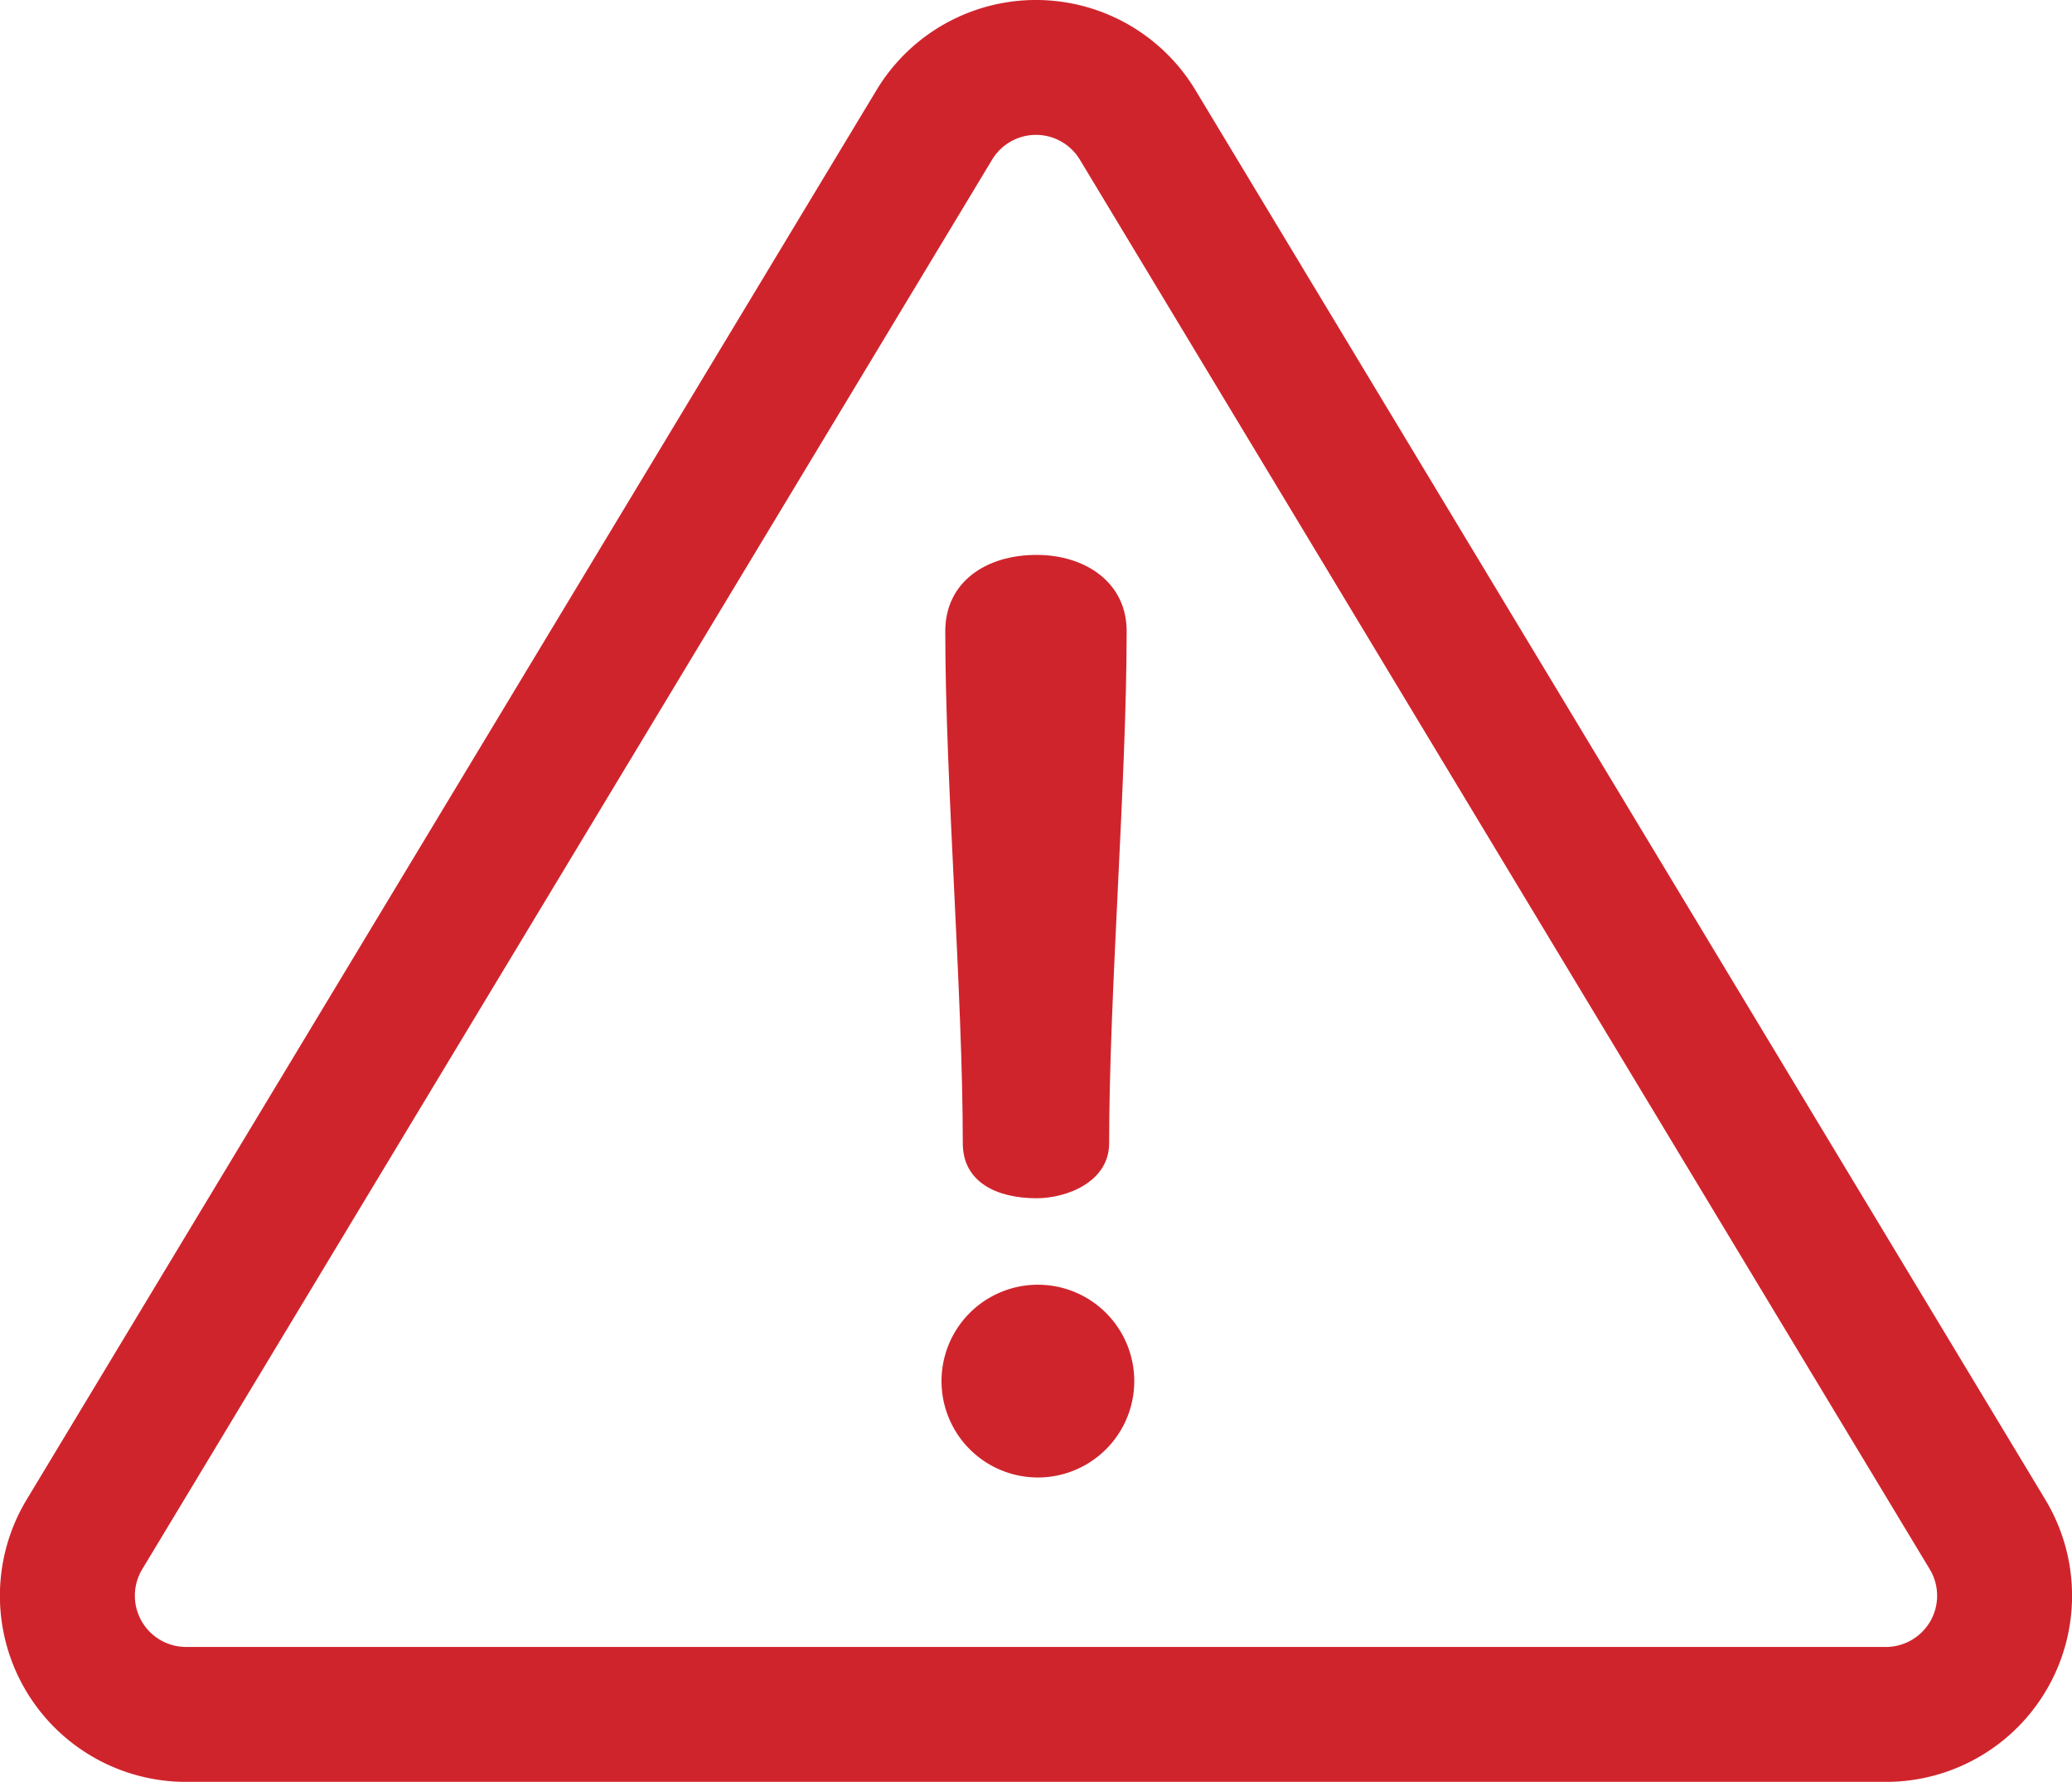
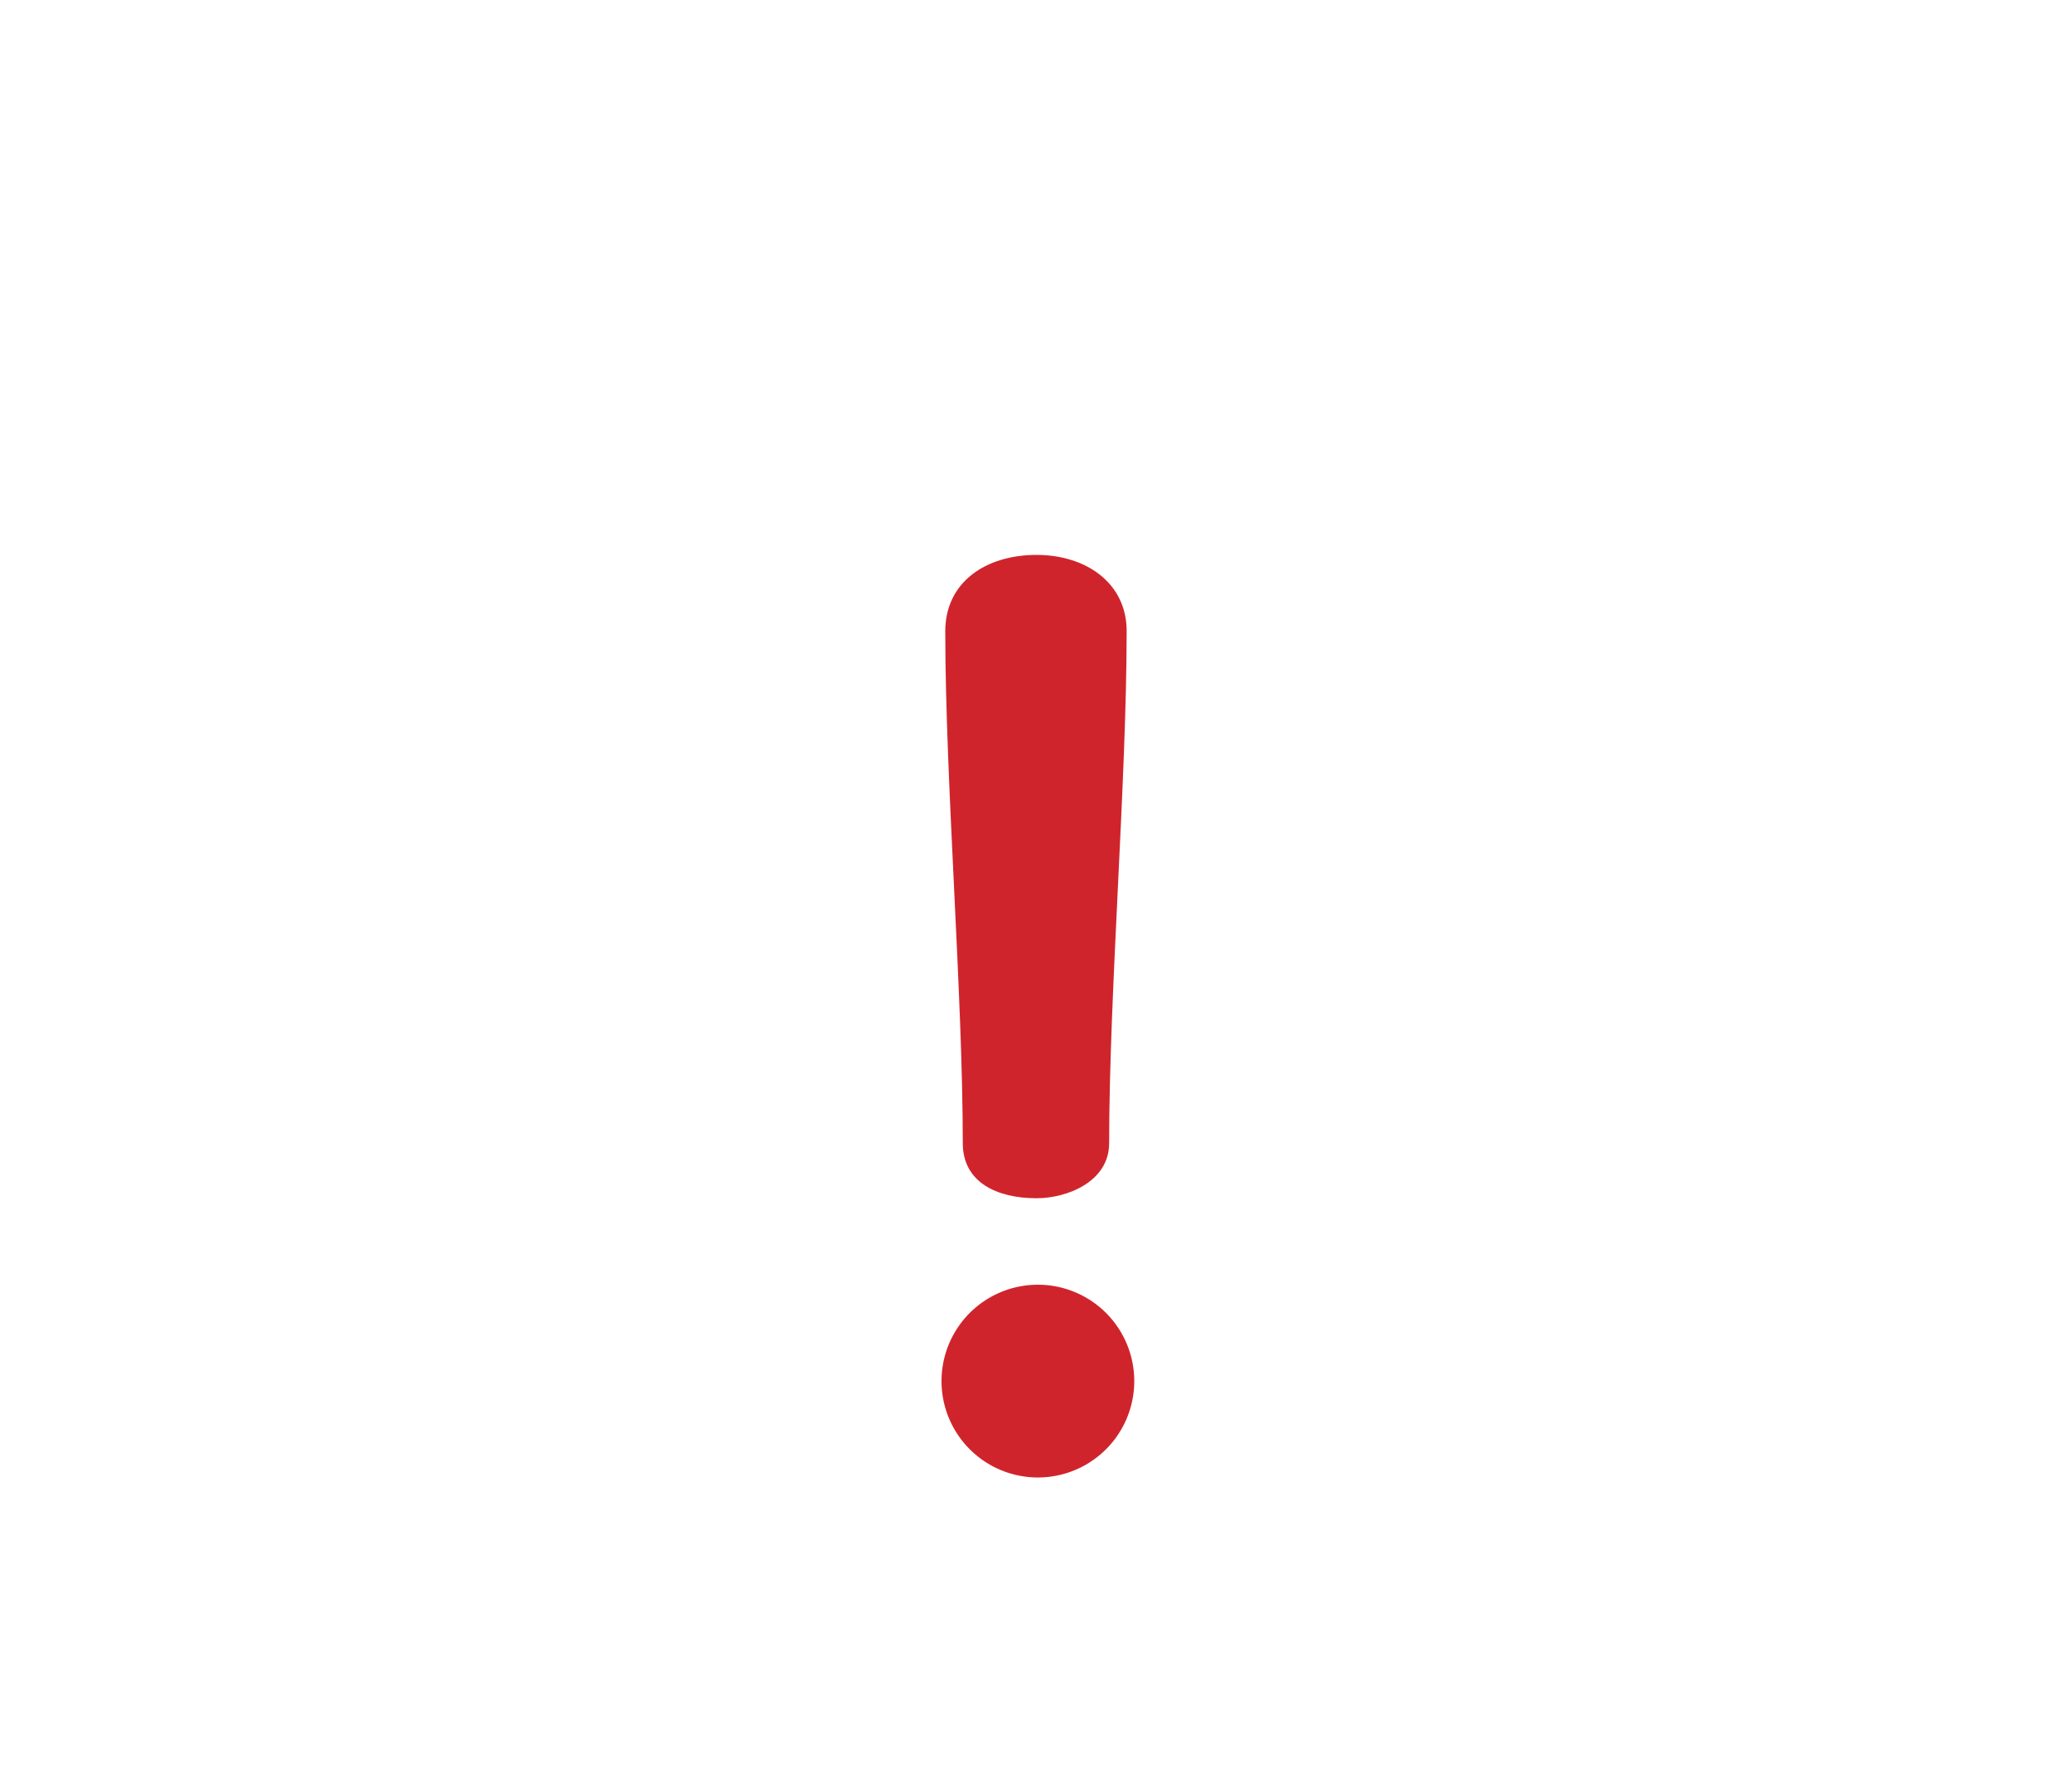
<svg xmlns="http://www.w3.org/2000/svg" width="80" height="68.794" viewBox="0 0 80 68.794">
  <defs>
    <style>
      .cls-1 {
        fill: #d0242c;
      }
    </style>
  </defs>
  <g id="danger" transform="translate(0 0)">
    <g id="Grupo_1459" data-name="Grupo 1459">
      <g id="Grupo_1458" data-name="Grupo 1458" transform="translate(0 0)">
-         <path id="Trazado_1194" data-name="Trazado 1194" class="cls-1" d="M78.969,93.753,46.154,39.333a7.187,7.187,0,0,0-12.31,0L1.03,93.753a7.187,7.187,0,0,0,6.155,10.9H72.814a7.187,7.187,0,0,0,6.155-10.9Zm-4.432,4.684a1.982,1.982,0,0,1-1.723,1.006H7.185a1.979,1.979,0,0,1-1.694-3L38.305,42.022a1.978,1.978,0,0,1,3.389,0L74.508,96.443A1.981,1.981,0,0,1,74.537,98.438Z" transform="translate(0 -35.857)" />
-       </g>
+         </g>
    </g>
    <g id="Grupo_1461" data-name="Grupo 1461" transform="translate(36.497 21.429)">
      <g id="Grupo_1460" data-name="Grupo 1460">
        <path id="Trazado_1195" data-name="Trazado 1195" class="cls-1" d="M237.105,173c-1.981,0-3.527,1.063-3.527,2.948,0,5.75.676,14.013.676,19.764,0,1.5,1.3,2.126,2.851,2.126,1.16,0,2.8-.628,2.8-2.126,0-5.75.676-14.013.676-19.764C240.585,174.068,238.99,173,237.105,173Z" transform="translate(-233.578 -173.005)" />
      </g>
    </g>
    <g id="Grupo_1463" data-name="Grupo 1463" transform="translate(36.352 49.601)">
      <g id="Grupo_1462" data-name="Grupo 1462">
        <path id="Trazado_1196" data-name="Trazado 1196" class="cls-1" d="M236.372,353.306a3.721,3.721,0,0,0,0,7.442,3.721,3.721,0,0,0,0-7.442Z" transform="translate(-232.651 -353.306)" />
      </g>
    </g>
  </g>
</svg>